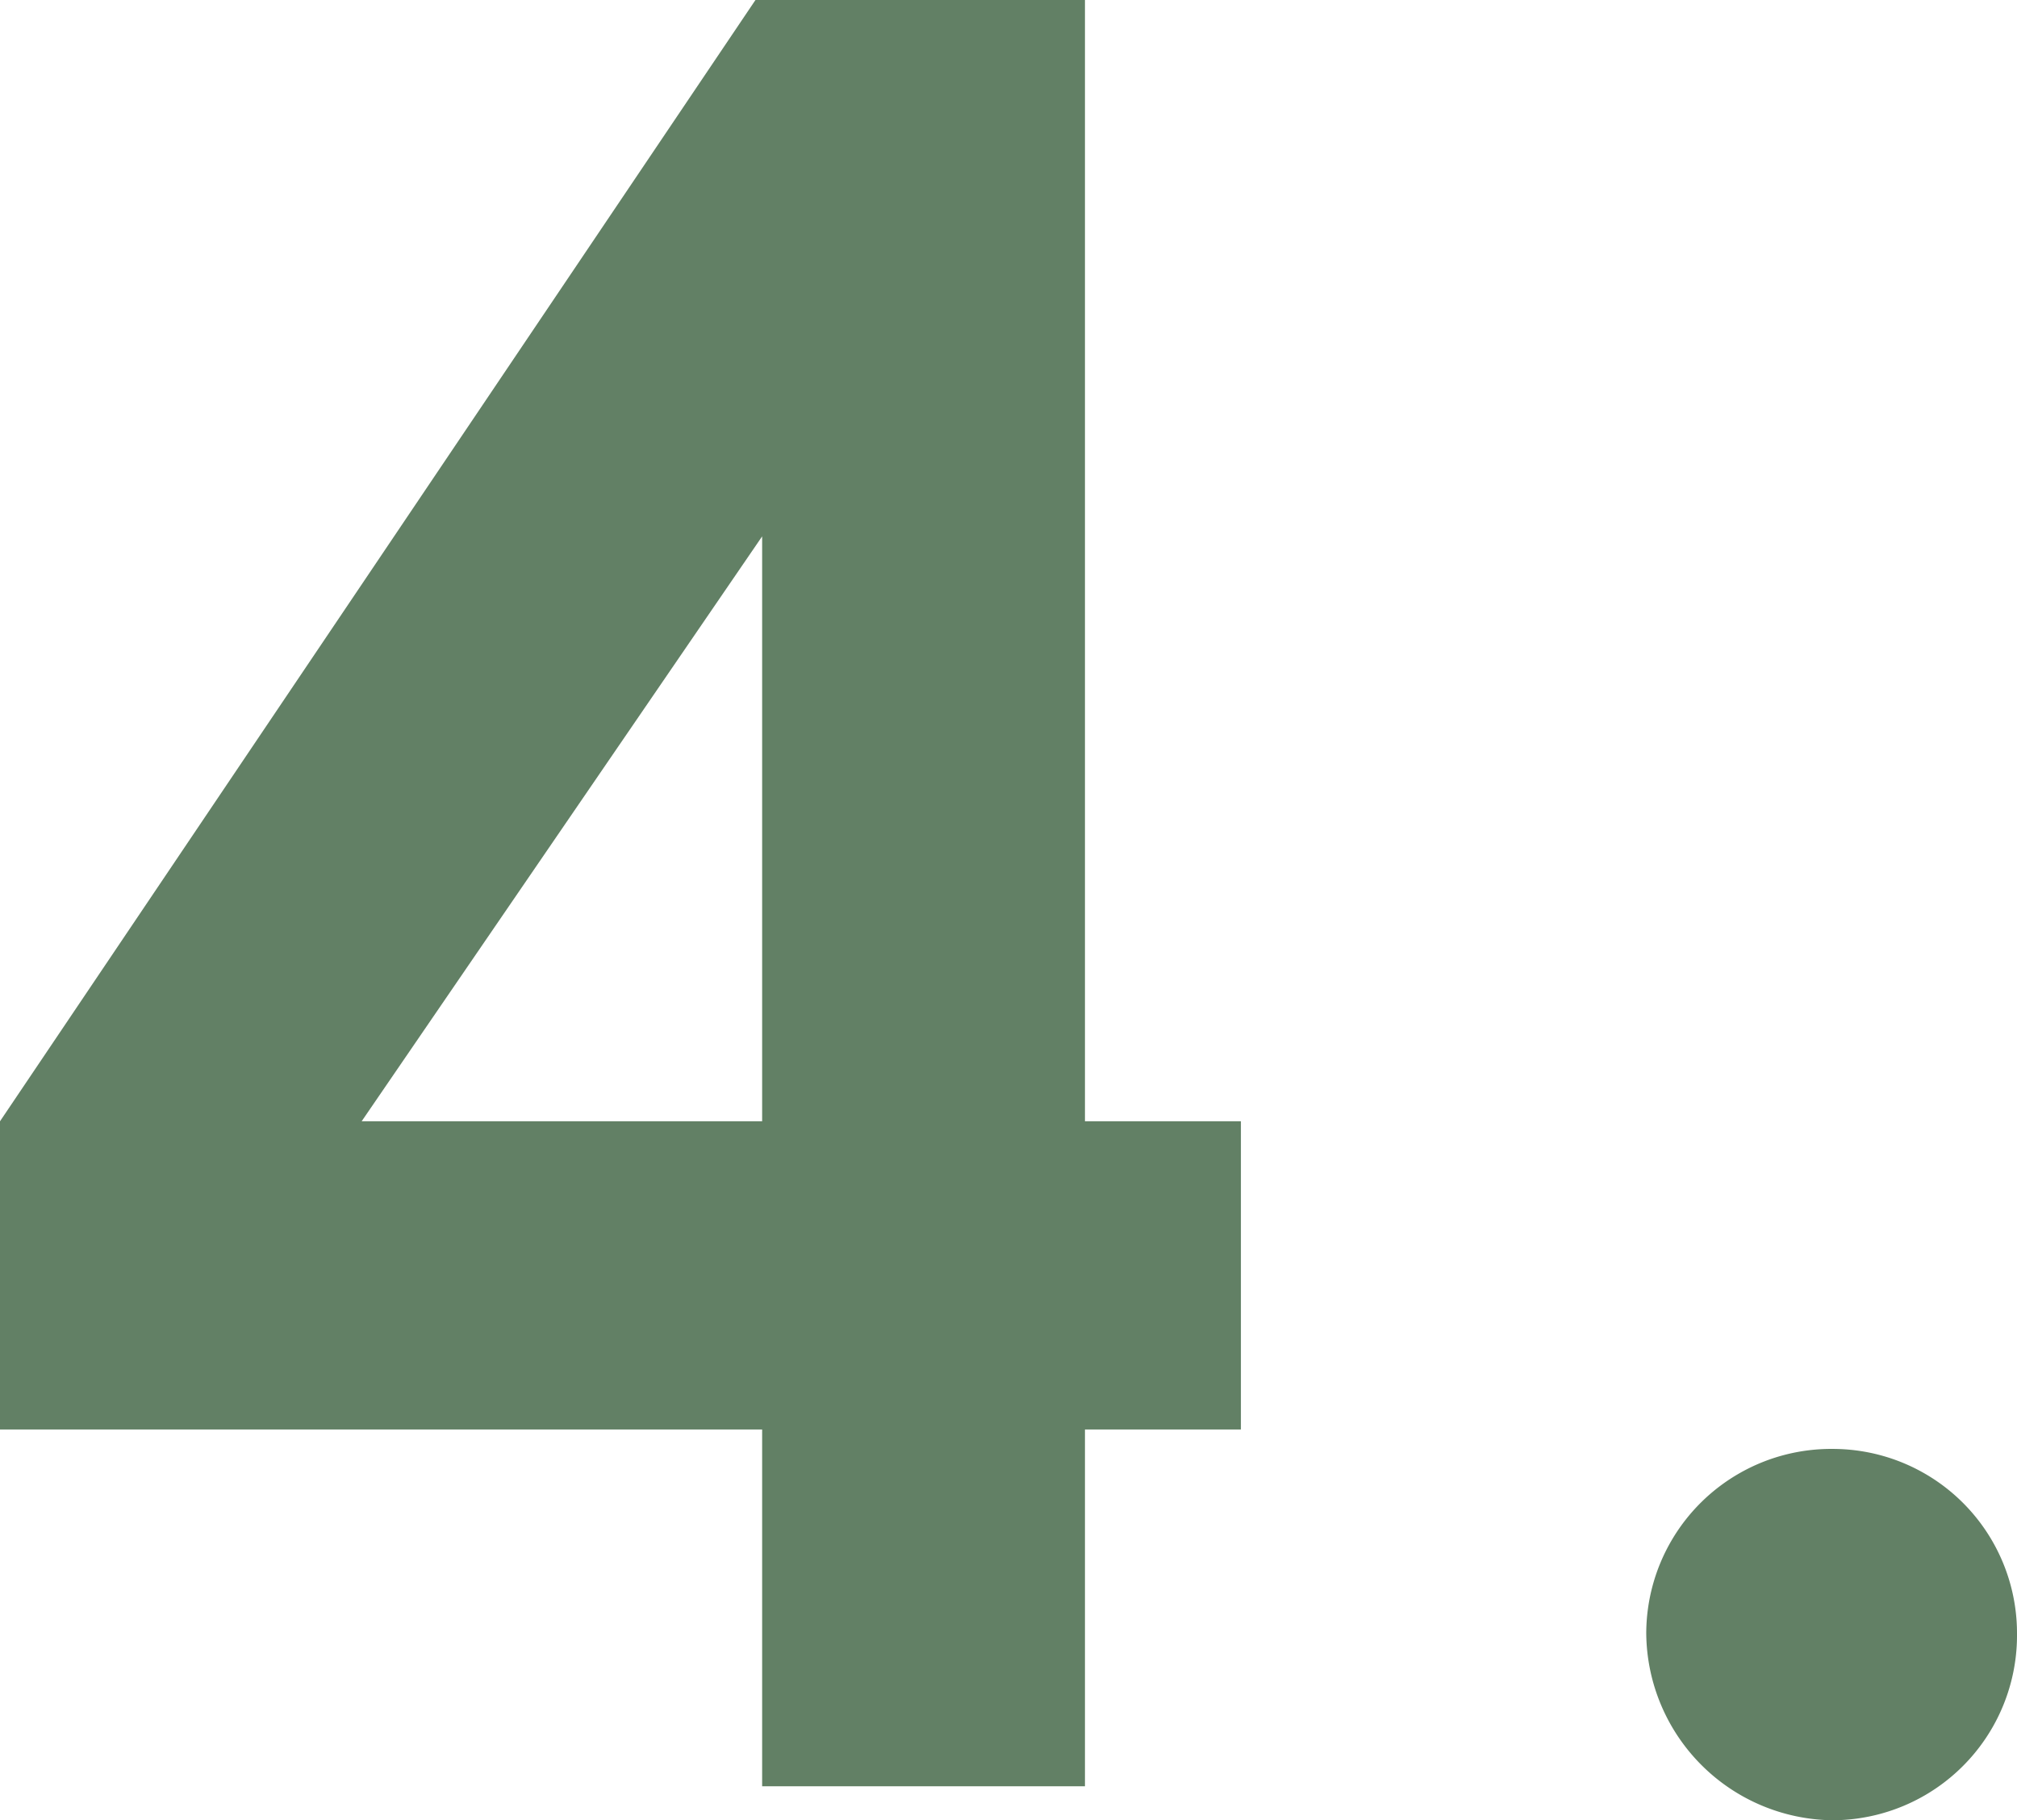
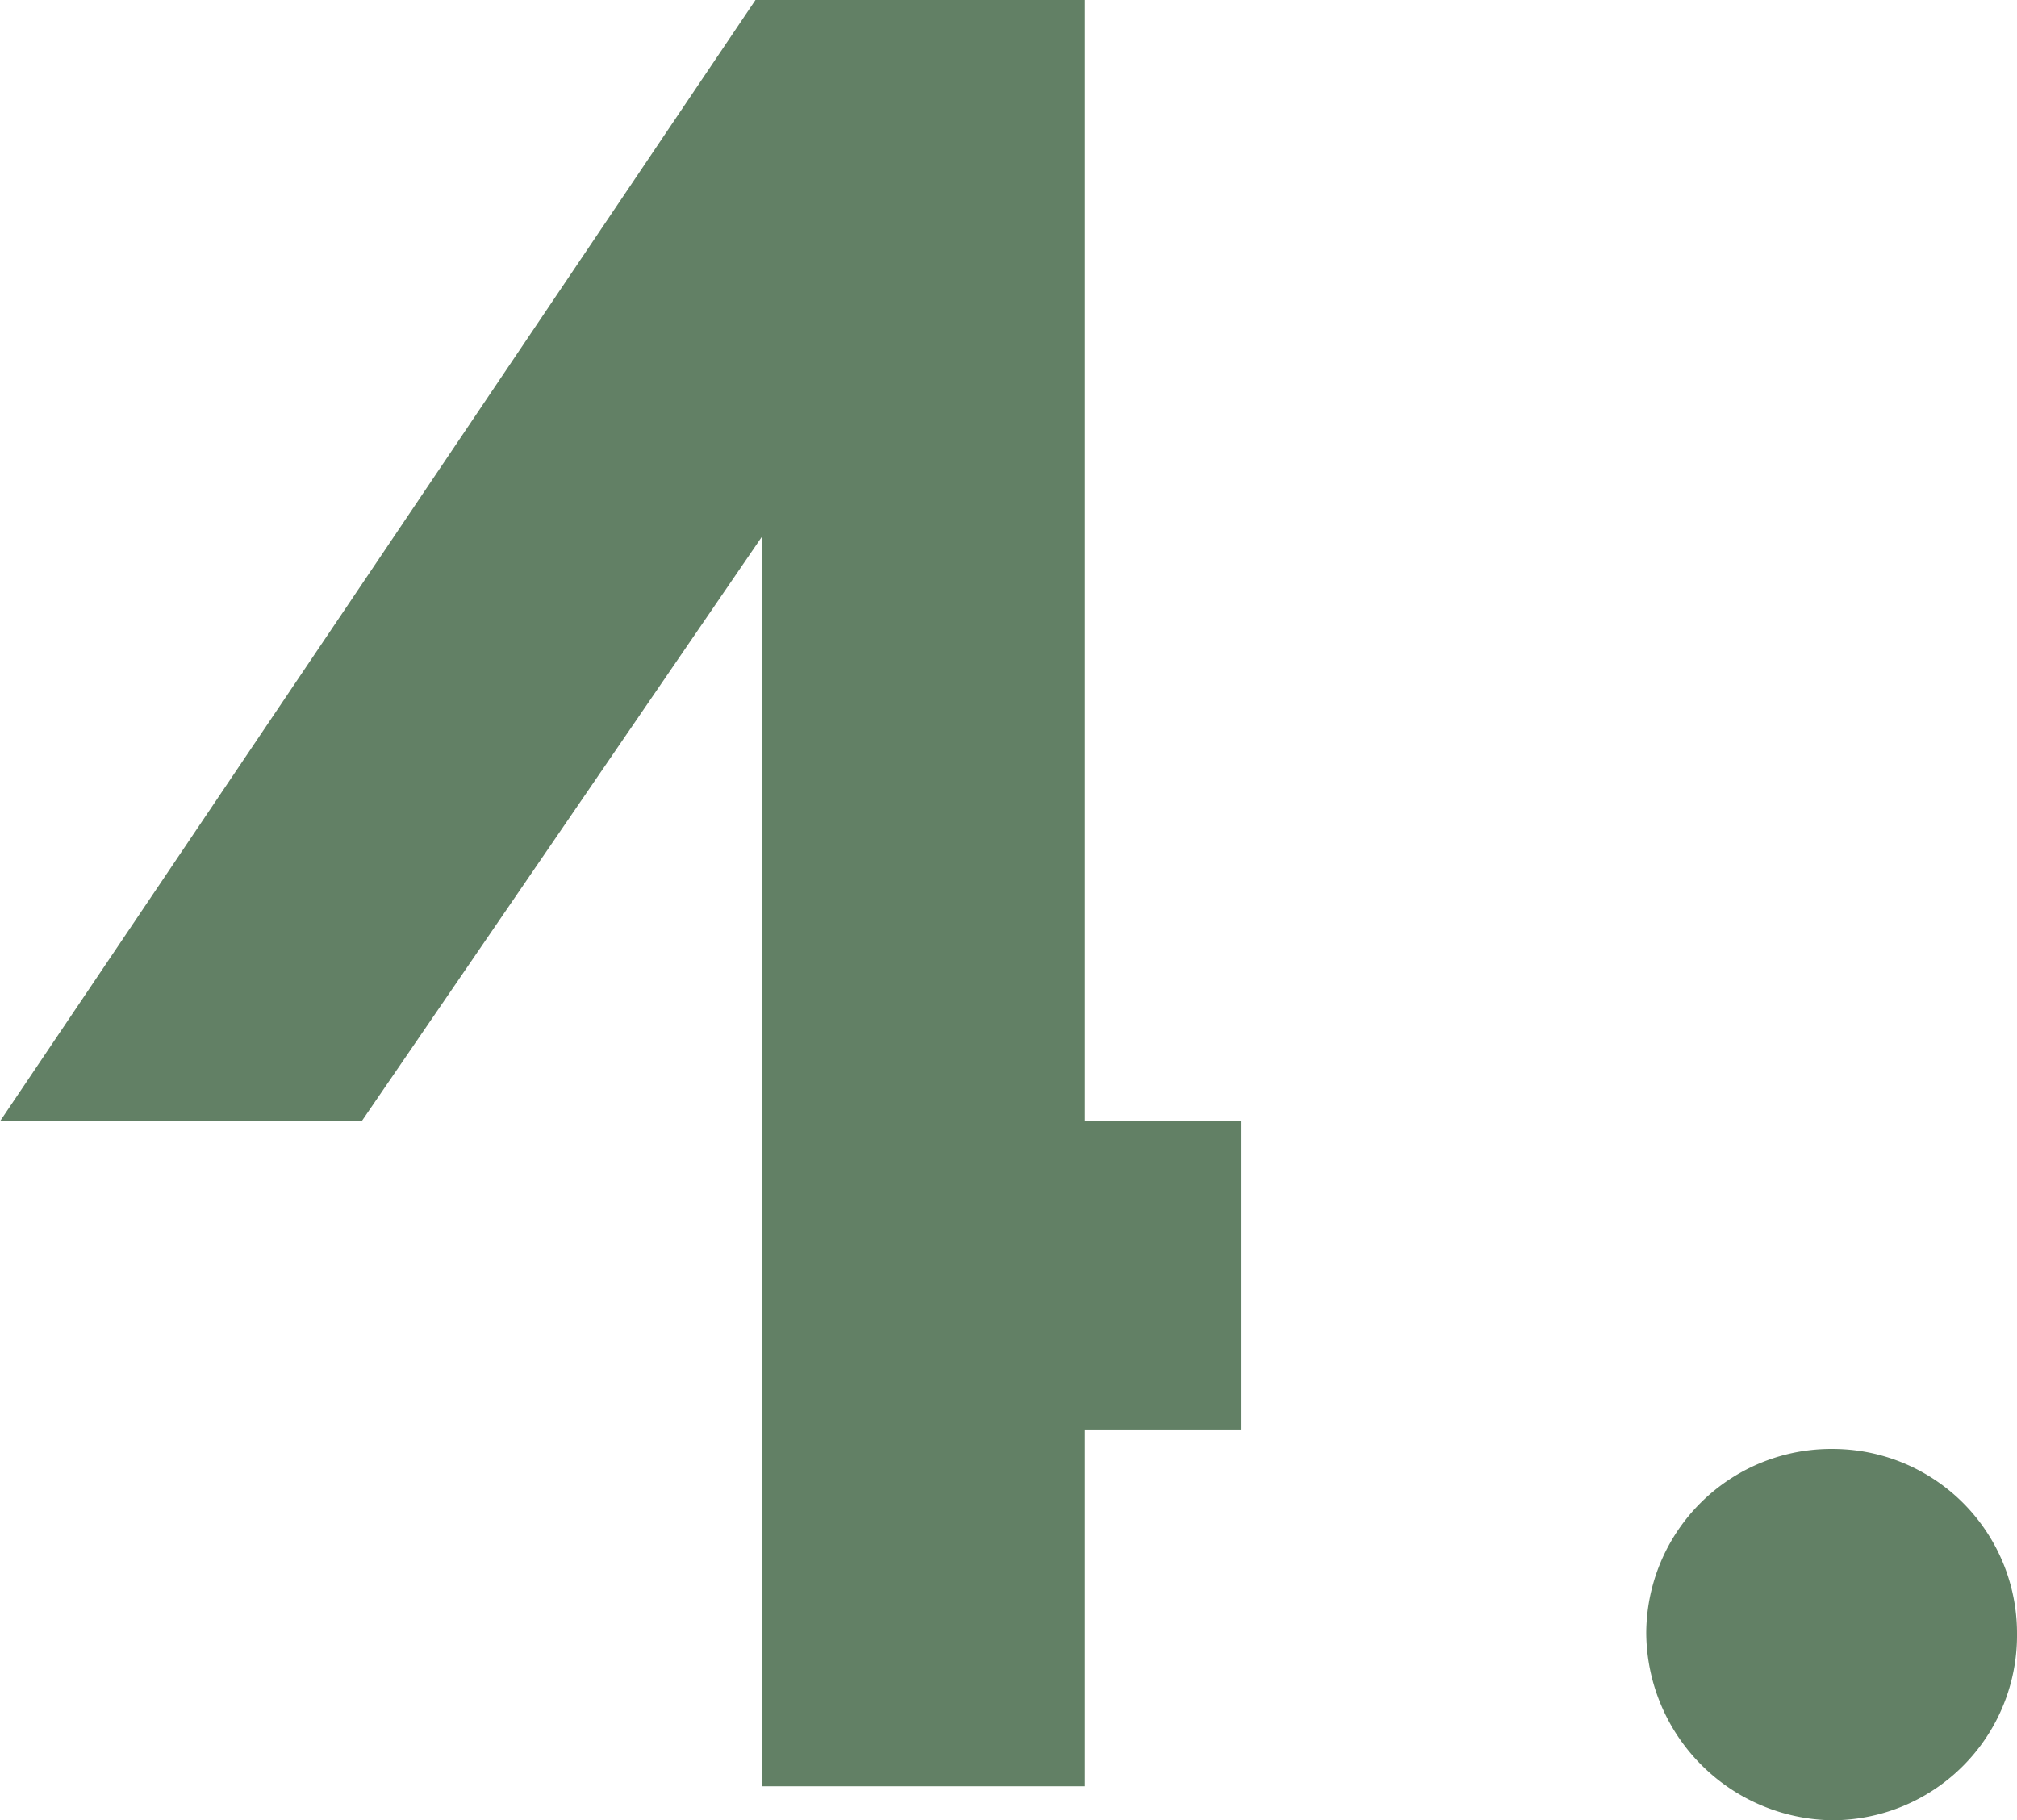
<svg xmlns="http://www.w3.org/2000/svg" width="13.296" height="12" viewBox="0 0 13.296 12">
-   <path id="_4" data-name="4" d="M.32-4.384v2.032H5.344V0H7.472V-2.352H8.5V-4.384H7.472v-7.392H5.3Zm2.384,0L5.344-8.24v3.856Zm9.7,2.16a1.219,1.219,0,0,0-1.232,1.216A1.243,1.243,0,0,0,12.4.224a1.219,1.219,0,0,0,1.216-1.232A1.215,1.215,0,0,0,12.4-2.224Z" transform="translate(-0.32 11.776)" fill="#628065" />
+   <path id="_4" data-name="4" d="M.32-4.384H5.344V0H7.472V-2.352H8.5V-4.384H7.472v-7.392H5.3Zm2.384,0L5.344-8.24v3.856Zm9.7,2.16a1.219,1.219,0,0,0-1.232,1.216A1.243,1.243,0,0,0,12.4.224a1.219,1.219,0,0,0,1.216-1.232A1.215,1.215,0,0,0,12.4-2.224Z" transform="translate(-0.32 11.776)" fill="#628065" />
</svg>